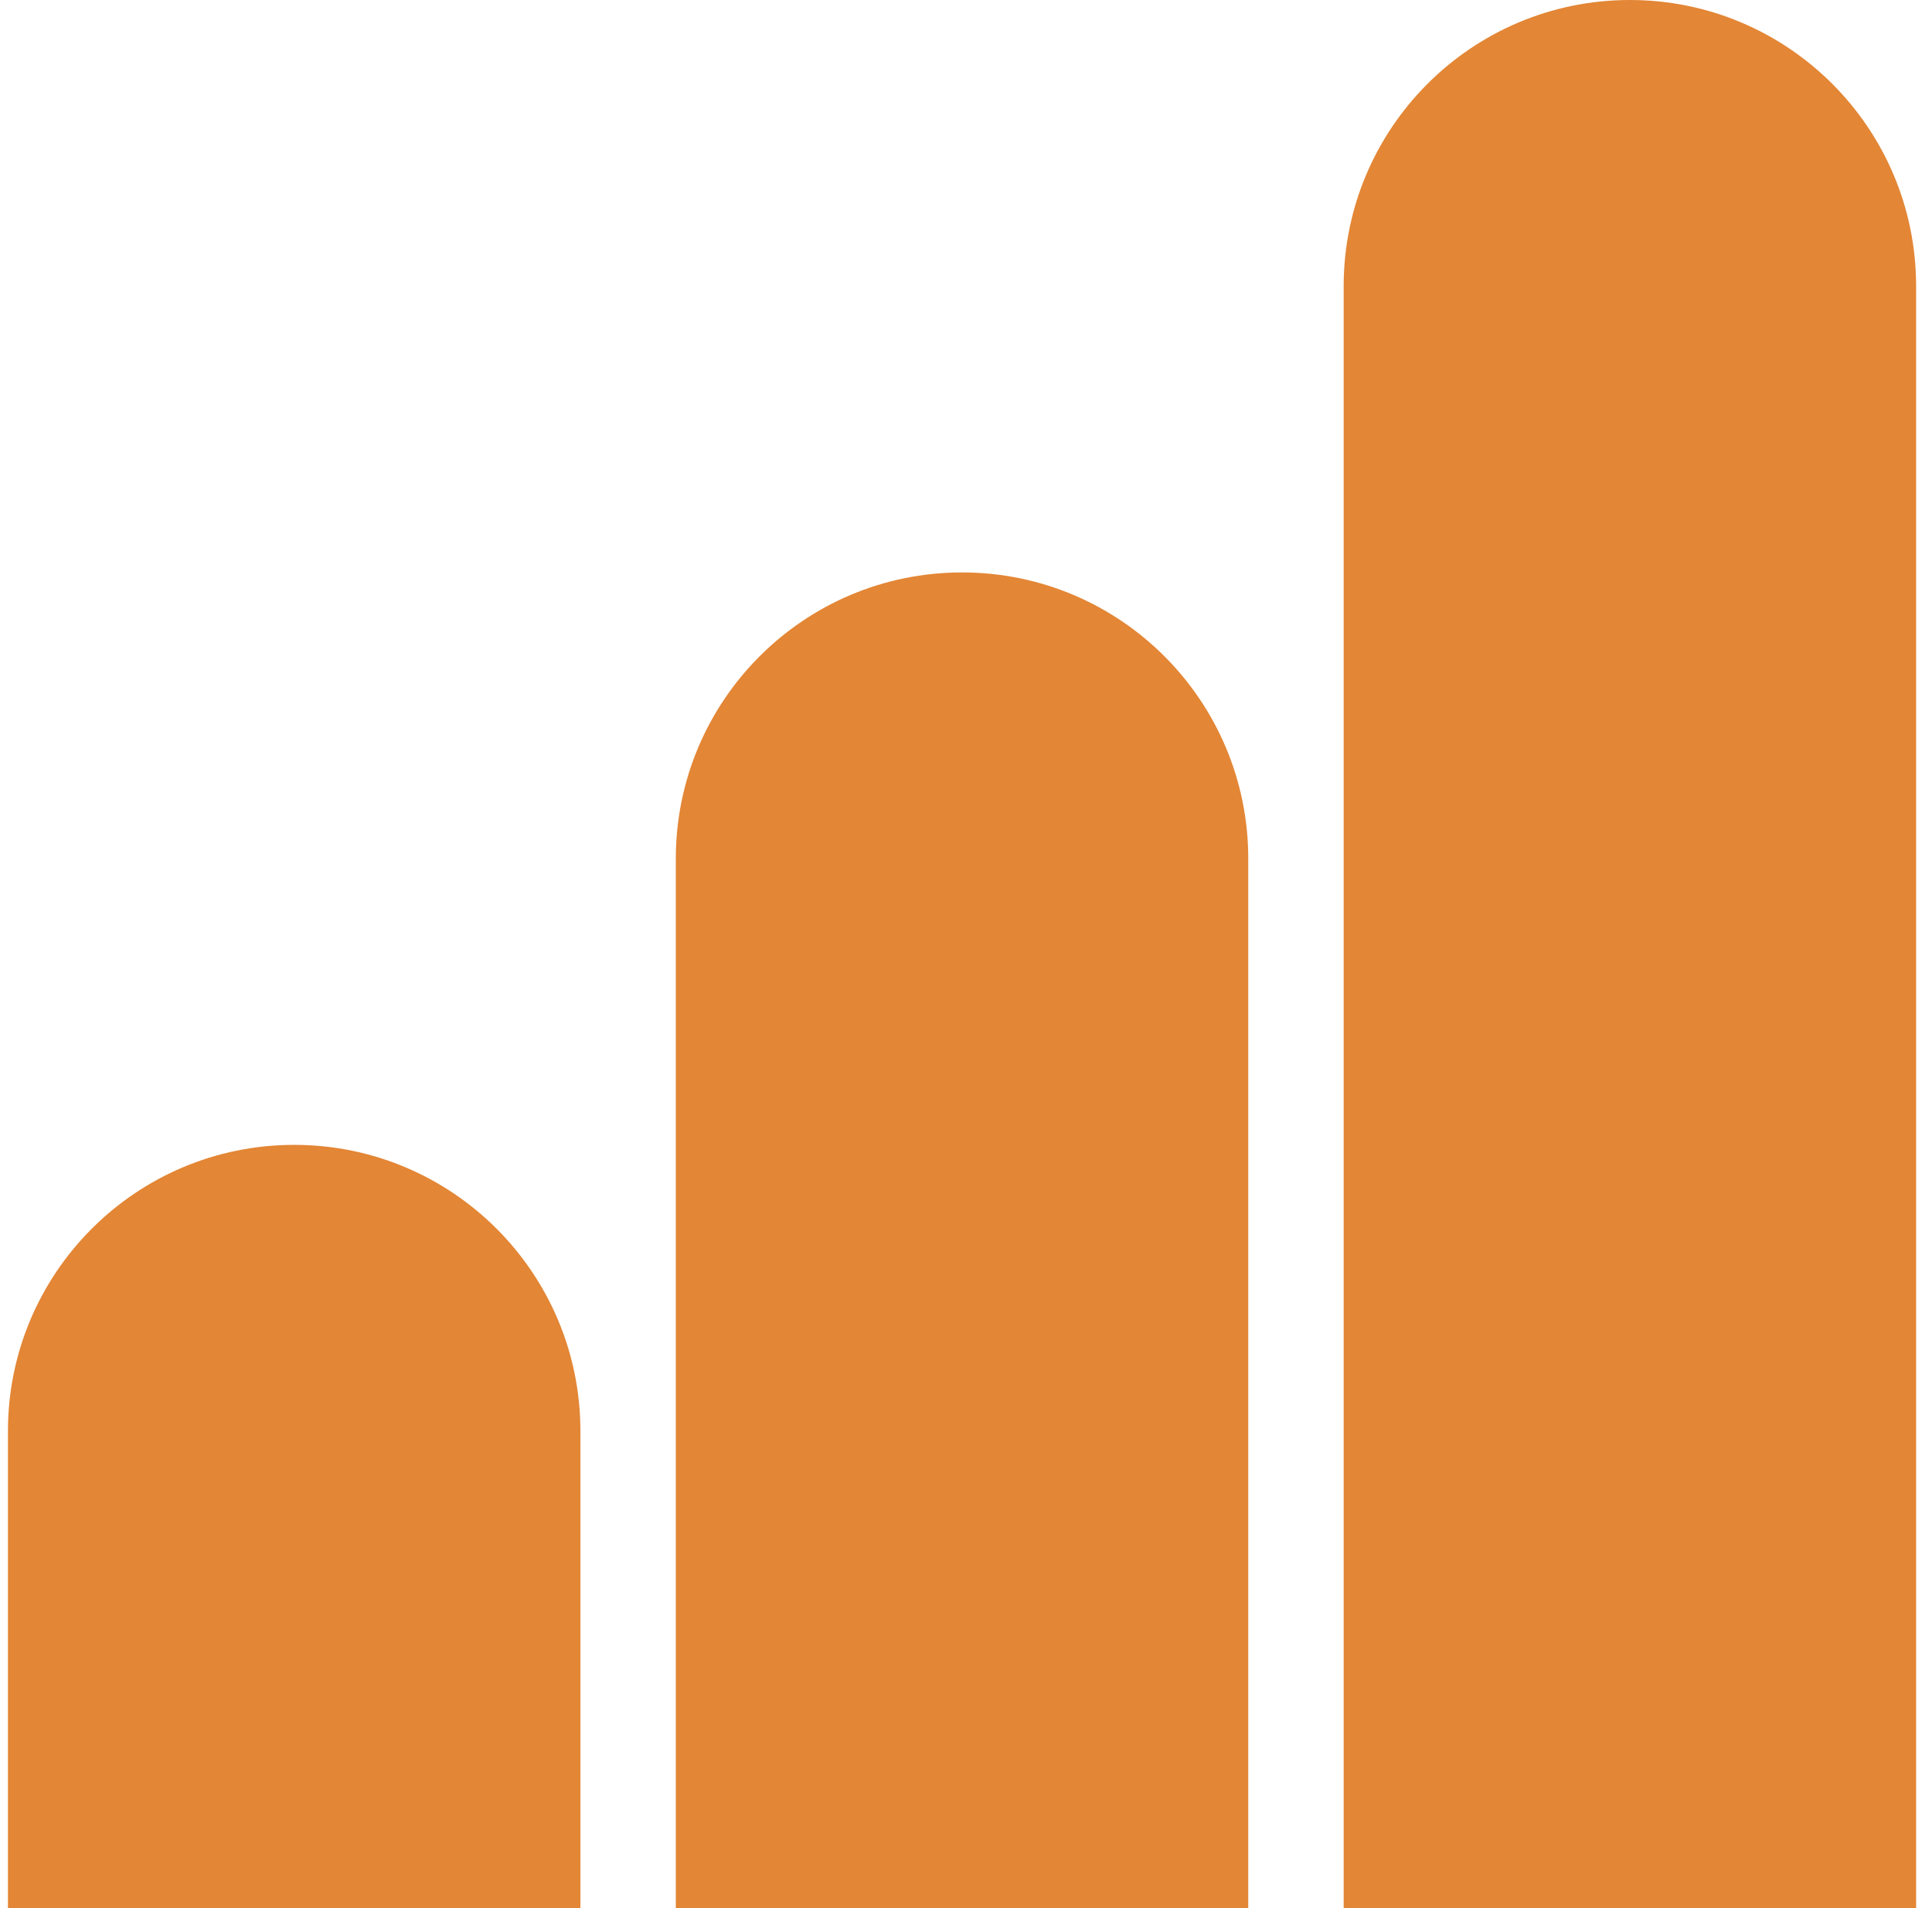
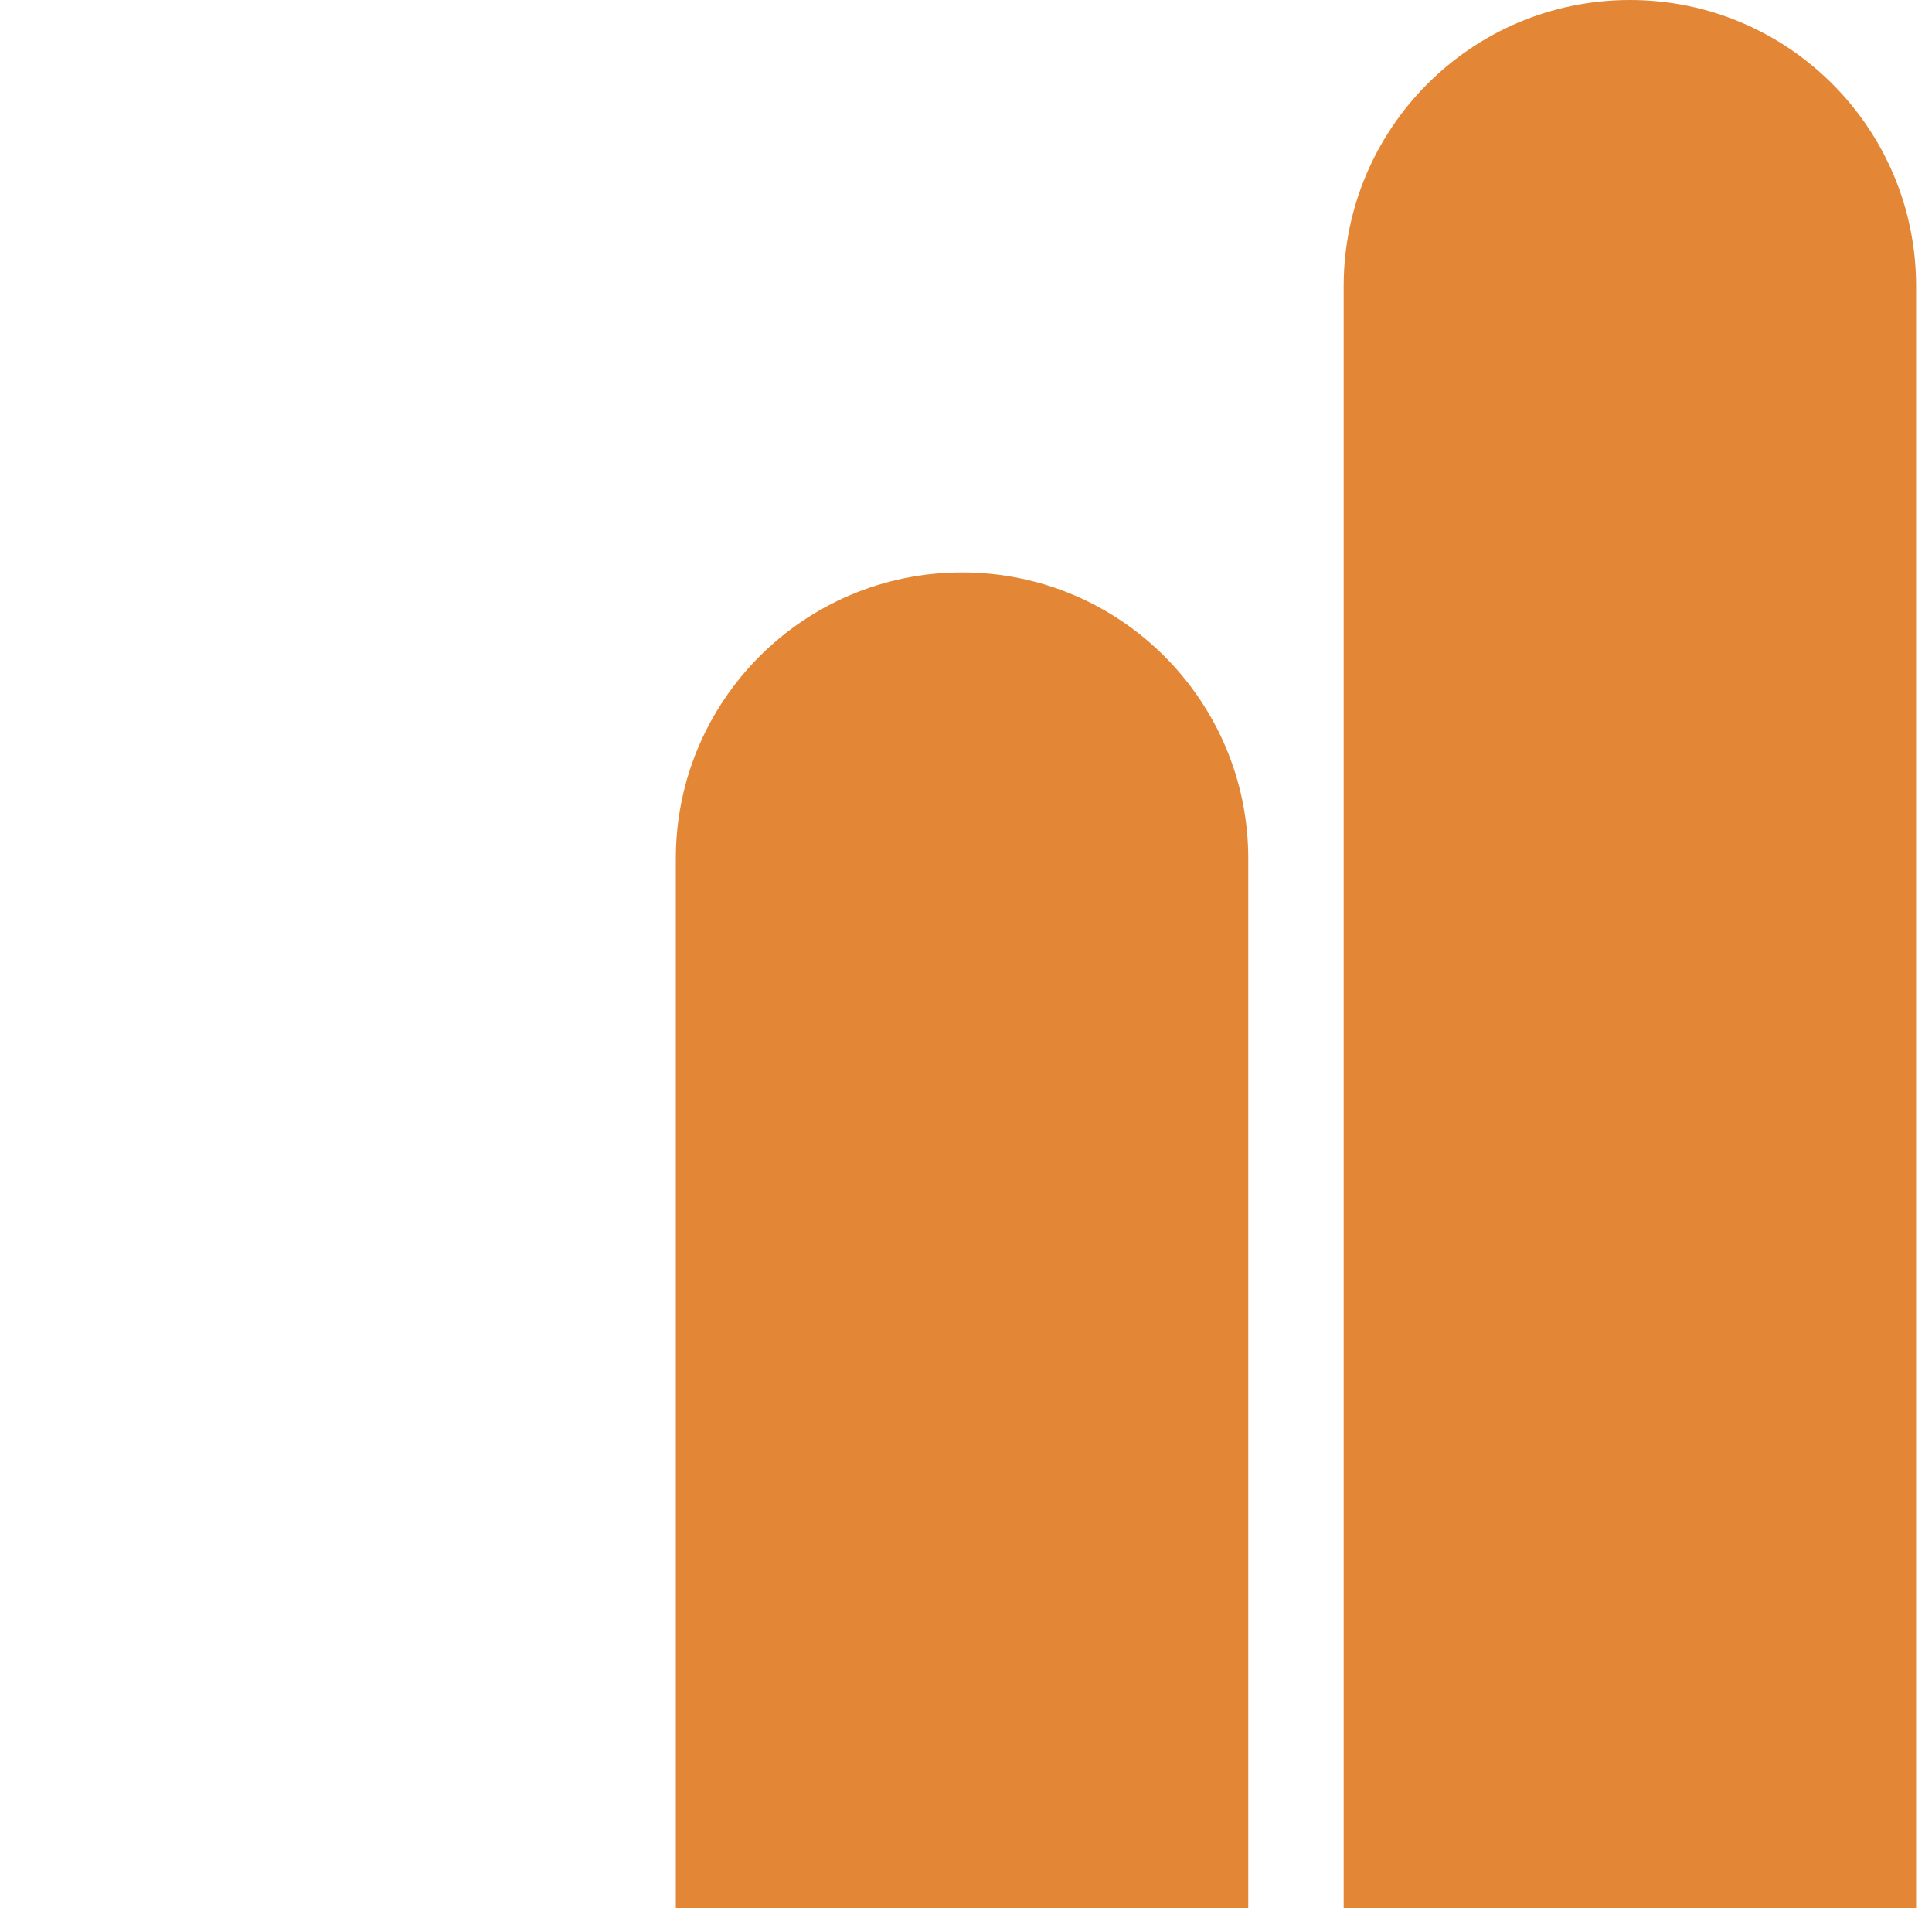
<svg xmlns="http://www.w3.org/2000/svg" width="81" height="80" viewBox="0 0 81 80" fill="none">
  <g opacity="0.8">
-     <path d="M0.333 60C0.333 53.373 5.706 48 12.334 48V48C18.961 48 24.334 53.373 24.334 60V80H0.333V60Z" fill="#DC6803" />
    <path d="M28.334 36C28.334 29.373 33.706 24 40.334 24V24C46.961 24 52.334 29.373 52.334 36V80H28.334V36Z" fill="#DC6803" />
    <path d="M56.334 12C56.334 5.373 61.706 0 68.334 0V0C74.961 0 80.334 5.373 80.334 12V80H56.334V12Z" fill="#DC6803" />
  </g>
</svg>